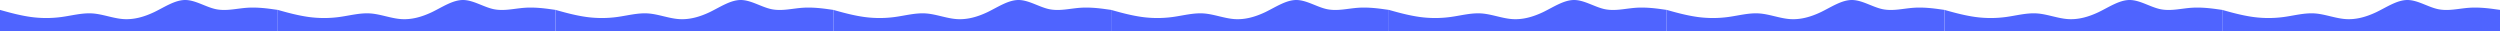
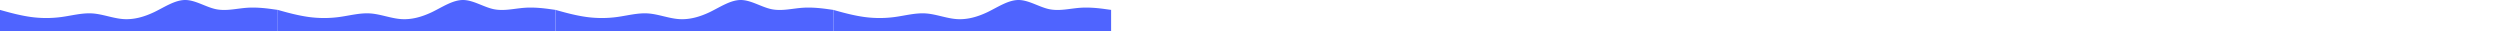
<svg xmlns="http://www.w3.org/2000/svg" viewBox="0 0 13023 162">
  <defs>
    <style>.cls-1{fill:#4f64ff;fill-rule:evenodd;}</style>
  </defs>
  <g id="Layer_2" data-name="Layer 2">
    <g id="Layer_1-2" data-name="Layer 1">
      <path class="cls-1" d="M0,51.55l26.53,7.36C53.06,66.27,107.32,81,160.38,88.36a593.18,593.18,0,0,0,161.58,0C375,81,429.28,66.27,482.33,70S589.65,95.73,642.71,99.41C697,103.09,750,88.36,804.29,62.59,857.35,36.82,911.61,0,964.67,0S1072,36.82,1125,47.86c54.26,11,107.32-3.68,161.58-7.36,53.06-3.68,107.32,3.68,133.85,7.36L1447,51.55V162H0Z" />
      <path class="cls-1" d="M1447,51.55l26.53,7.36c26.53,7.36,80.79,22.09,133.85,29.45a593.18,593.18,0,0,0,161.58,0C1822,81,1876.28,66.27,1929.33,70s107.32,25.78,160.38,29.46c54.26,3.68,107.32-11,161.58-36.82C2304.35,36.82,2358.61,0,2411.67,0S2519,36.82,2572,47.86c54.26,11,107.32-3.68,161.58-7.36,53.06-3.68,107.32,3.68,133.85,7.36L2894,51.55V162H1447Z" />
      <path class="cls-1" d="M2894,51.55l26.53,7.36c26.53,7.36,80.79,22.09,133.85,29.45a593.18,593.18,0,0,0,161.58,0C3269,81,3323.28,66.27,3376.33,70s107.32,25.78,160.38,29.46c54.26,3.68,107.32-11,161.58-36.82C3751.35,36.82,3805.61,0,3858.67,0S3966,36.82,4019,47.86c54.26,11,107.32-3.68,161.58-7.36,53.06-3.68,107.32,3.68,133.85,7.36L4341,51.55V162H2894Z" />
      <path class="cls-1" d="M4341,51.55l26.53,7.36c26.53,7.36,80.79,22.09,133.85,29.45a593.18,593.18,0,0,0,161.58,0C4716,81,4770.28,66.27,4823.33,70s107.32,25.78,160.38,29.46c54.26,3.68,107.32-11,161.58-36.82C5198.35,36.82,5252.61,0,5305.67,0S5413,36.82,5466,47.86c54.26,11,107.32-3.68,161.58-7.36,53.06-3.68,107.32,3.68,133.85,7.36L5788,51.55V162H4341Z" />
-       <path class="cls-1" d="M5788,51.55l26.53,7.36c26.53,7.36,80.79,22.09,133.85,29.45a593.18,593.18,0,0,0,161.58,0C6163,81,6217.28,66.27,6270.33,70s107.32,25.78,160.38,29.46c54.26,3.68,107.32-11,161.58-36.82C6645.35,36.82,6699.61,0,6752.67,0S6860,36.82,6913,47.86c54.26,11,107.32-3.68,161.58-7.36,53.06-3.68,107.32,3.68,133.85,7.36L7235,51.55V162H5788Z" />
-       <path class="cls-1" d="M7235,51.55l26.53,7.36c26.53,7.36,80.79,22.09,133.85,29.45a593.18,593.18,0,0,0,161.58,0C7610,81,7664.28,66.27,7717.33,70s107.32,25.78,160.38,29.46c54.26,3.68,107.32-11,161.58-36.82C8092.35,36.82,8146.61,0,8199.67,0S8307,36.82,8360,47.86c54.26,11,107.32-3.68,161.58-7.36,53.06-3.68,107.32,3.68,133.85,7.36L8682,51.55V162H7235Z" />
-       <path class="cls-1" d="M8682,51.55l26.53,7.36c26.53,7.36,80.79,22.09,133.85,29.45a593.18,593.18,0,0,0,161.58,0C9057,81,9111.28,66.27,9164.33,70s107.32,25.78,160.38,29.46c54.26,3.68,107.32-11,161.58-36.82C9539.35,36.82,9593.61,0,9646.67,0S9754,36.82,9807,47.86c54.26,11,107.32-3.68,161.58-7.36,53.08-3.68,107.28,3.68,133.88,7.36l26.5,3.69V162H8682Z" />
-       <path class="cls-1" d="M10129,51.55l26.5,7.36c26.6,7.36,80.8,22.09,133.9,29.45a593.32,593.32,0,0,0,161.6,0c53-7.36,107.3-22.09,160.3-18.41s107.4,25.78,160.4,29.46c54.3,3.68,107.3-11,161.6-36.82,53-25.77,107.3-62.59,160.4-62.59S11201,36.82,11254,47.86c54.3,11,107.4-3.68,161.6-7.36,53.1-3.68,107.3,3.68,133.9,7.36l26.5,3.69V162H10129Z" />
-       <path class="cls-1" d="M11576,51.55l26.5,7.36c26.6,7.36,80.8,22.09,133.9,29.45a593.32,593.32,0,0,0,161.6,0c53-7.36,107.3-22.09,160.3-18.41s107.4,25.78,160.4,29.46c54.3,3.68,107.3-11,161.6-36.82,53-25.77,107.3-62.59,160.4-62.59S12648,36.82,12701,47.86c54.3,11,107.4-3.68,161.6-7.36,53.1-3.68,107.3,3.68,133.9,7.36l26.5,3.69V162H11576Z" />
    </g>
  </g>
</svg>